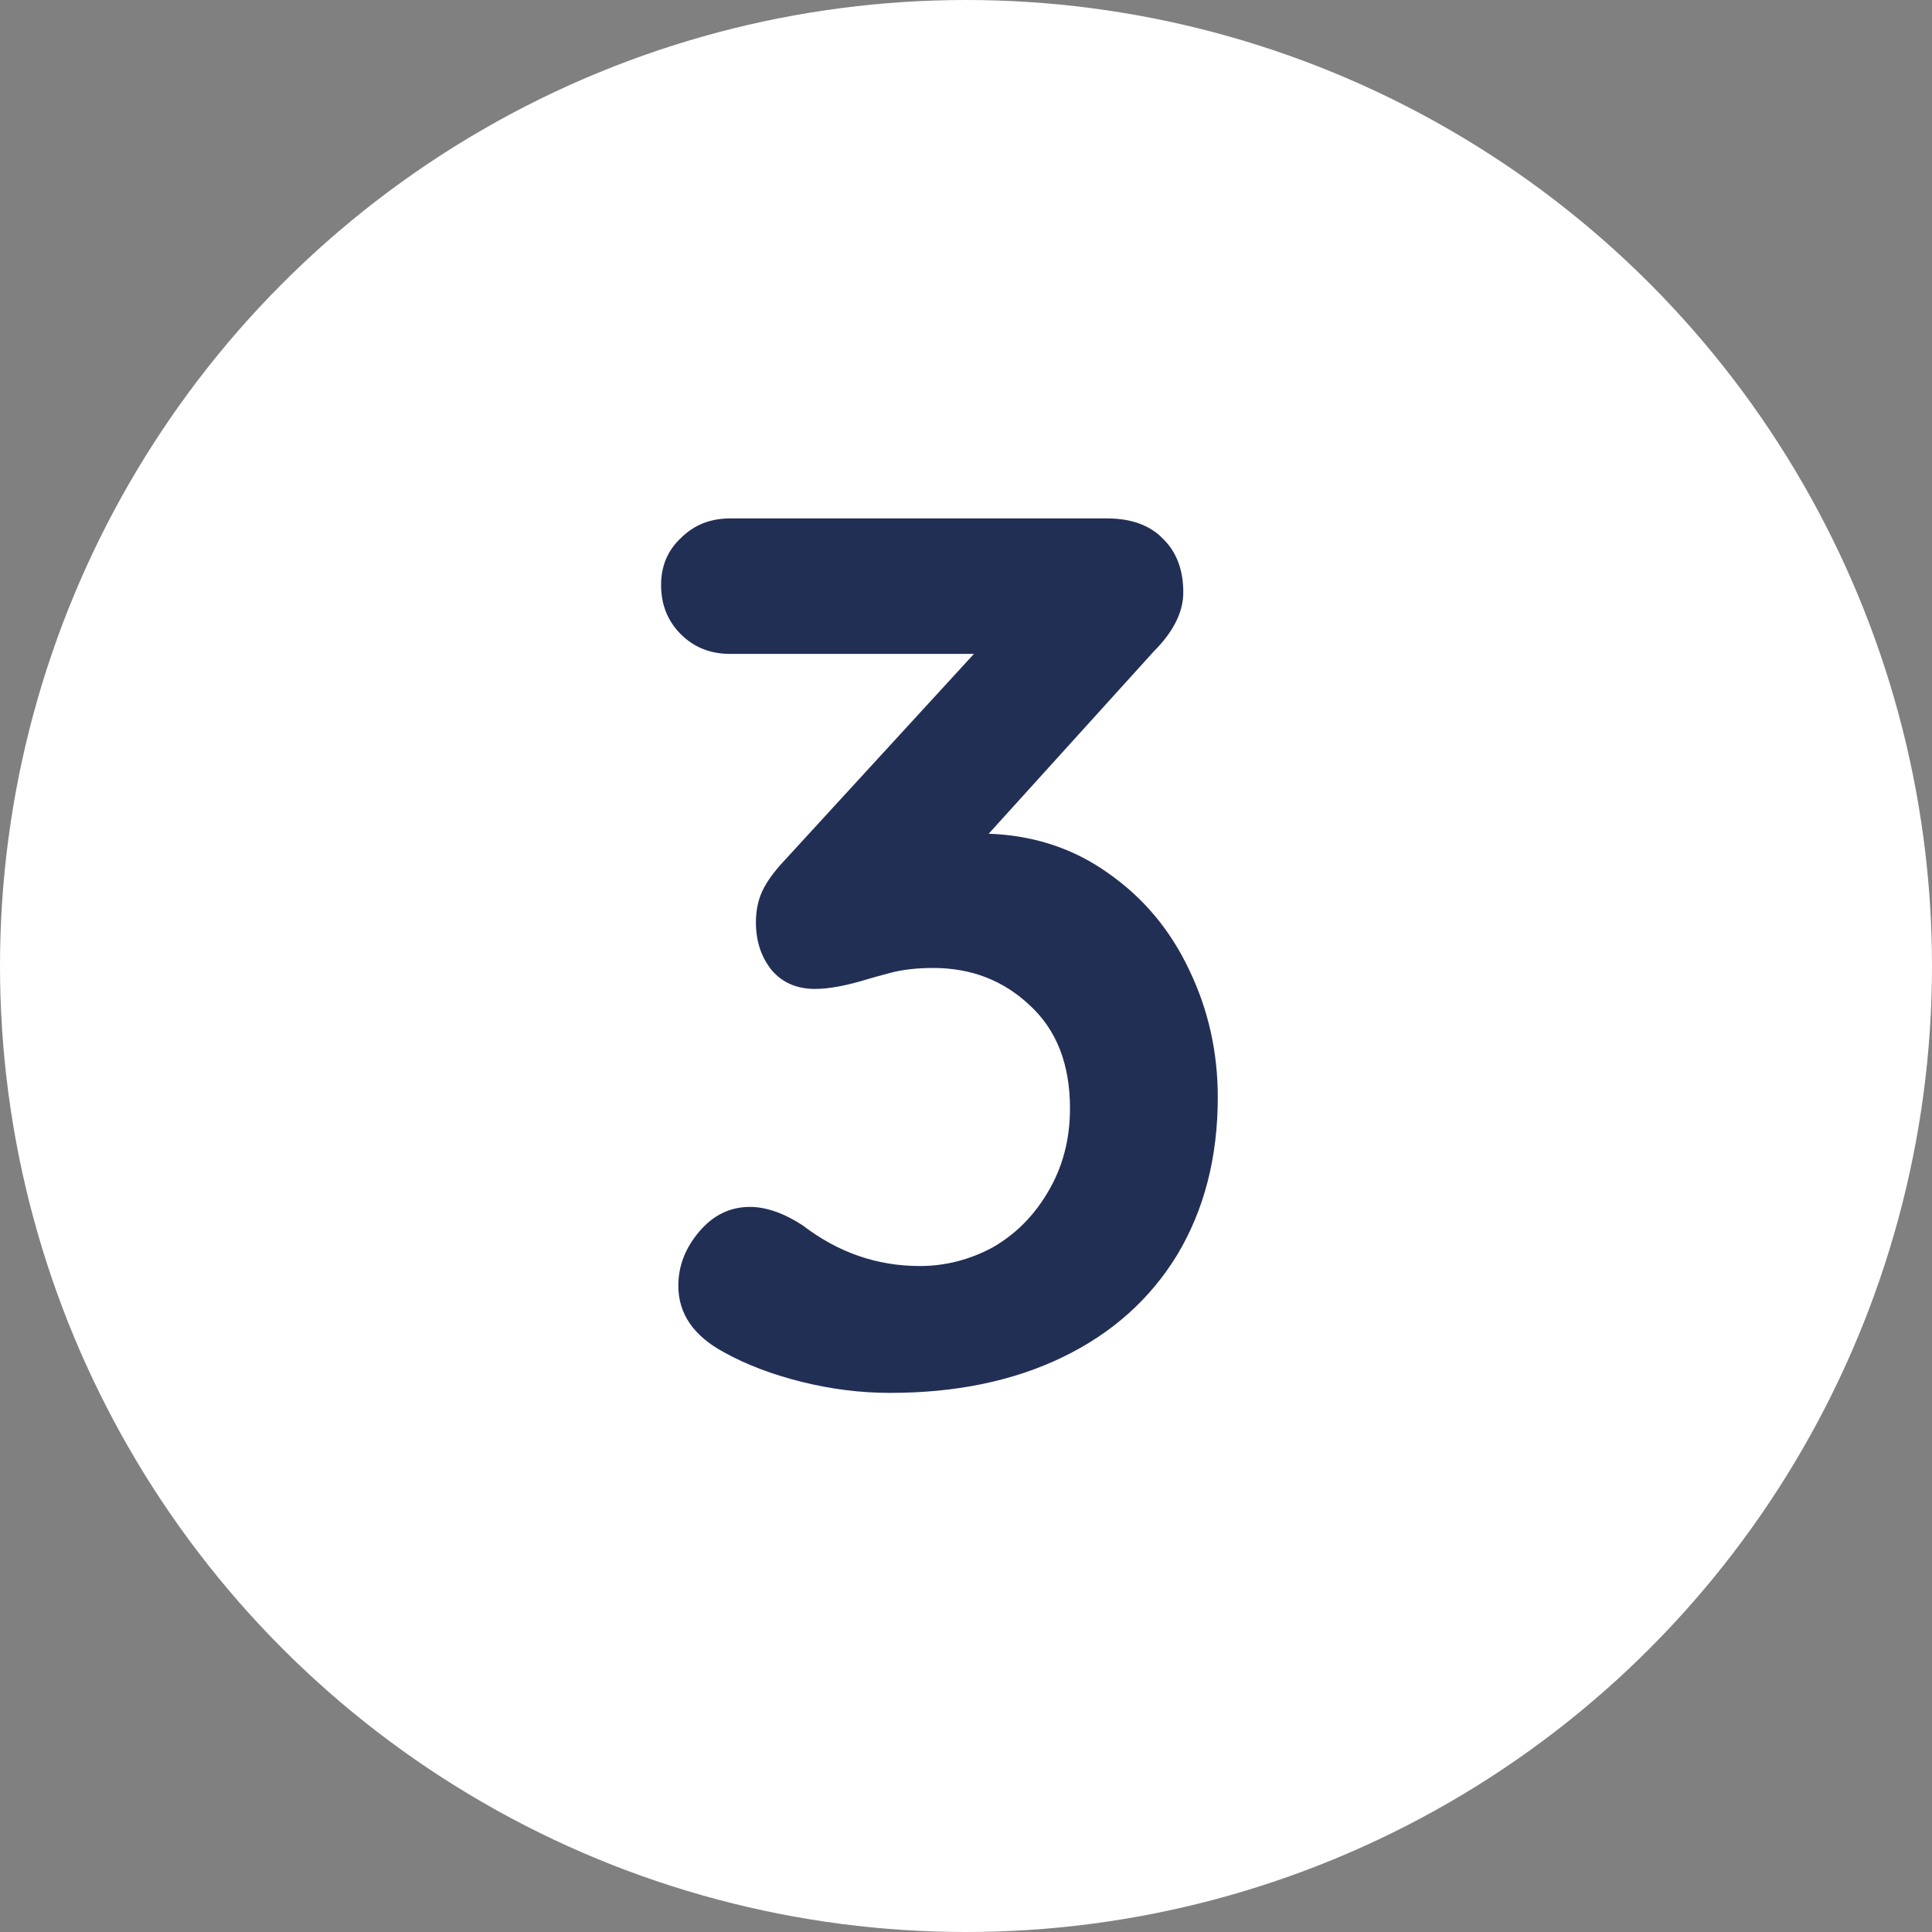
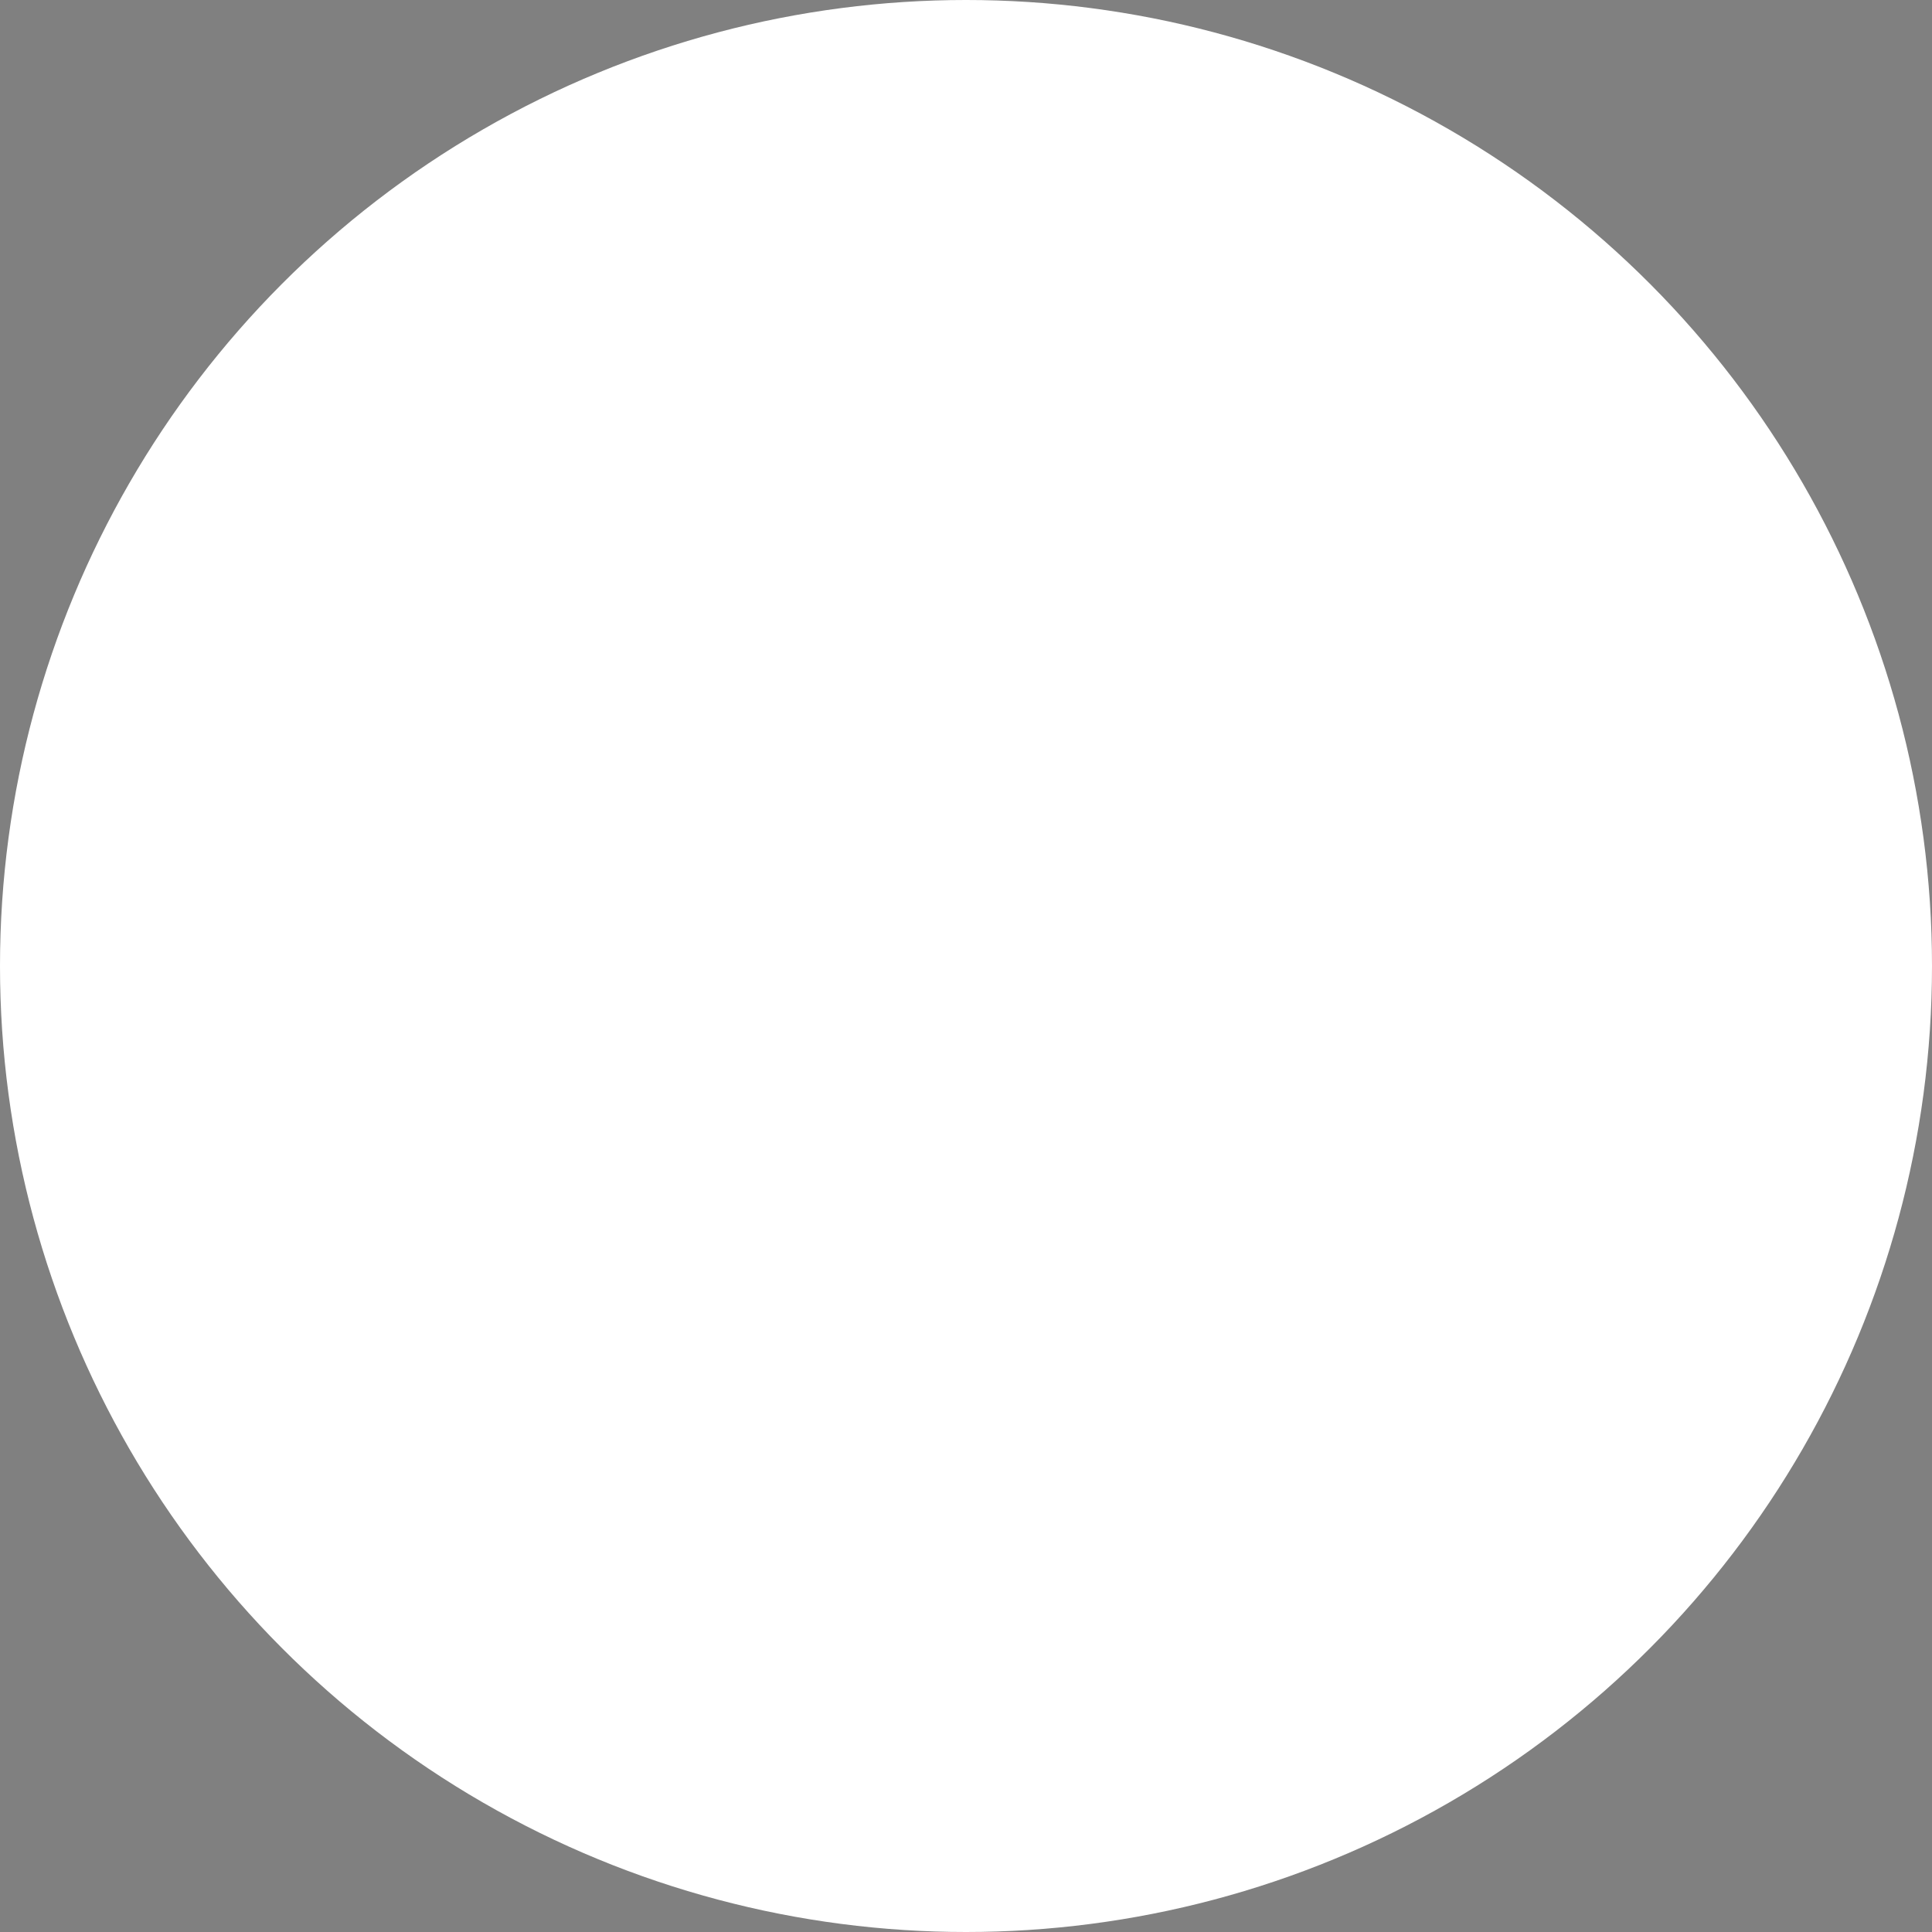
<svg xmlns="http://www.w3.org/2000/svg" width="96" height="96" viewBox="0 0 96 96" fill="none">
  <rect x="0" y="0" width="96" height="96" fill="#808080" stroke="none" />
  <circle cx="48" cy="48" r="48" fill="white" />
-   <path d="M49.128 41.427C51.372 41.509 53.351 42.162 55.064 43.386C56.819 44.61 58.165 46.221 59.103 48.221C60.042 50.179 60.511 52.28 60.511 54.524C60.511 57.502 59.838 60.114 58.492 62.358C57.145 64.561 55.248 66.254 52.8 67.437C50.352 68.621 47.496 69.212 44.232 69.212C42.763 69.212 41.294 69.028 39.825 68.661C38.357 68.294 37.072 67.805 35.97 67.192C34.46 66.376 33.706 65.275 33.706 63.888C33.706 62.908 34.052 62.011 34.746 61.195C35.44 60.379 36.276 59.971 37.255 59.971C38.071 59.971 38.948 60.277 39.887 60.889C41.641 62.235 43.579 62.908 45.701 62.908C46.965 62.908 48.169 62.602 49.312 61.99C50.454 61.338 51.372 60.42 52.066 59.236C52.8 58.013 53.167 56.625 53.167 55.075C53.167 52.872 52.494 51.158 51.148 49.934C49.842 48.71 48.251 48.098 46.374 48.098C45.558 48.098 44.844 48.18 44.232 48.343C43.62 48.506 43.253 48.608 43.13 48.649C42.069 48.975 41.192 49.139 40.499 49.139C39.601 49.139 38.887 48.833 38.357 48.221C37.826 47.568 37.561 46.772 37.561 45.834C37.561 45.263 37.663 44.752 37.867 44.304C38.071 43.855 38.418 43.365 38.907 42.835L48.394 32.492H36.276C35.297 32.492 34.481 32.166 33.828 31.513C33.175 30.86 32.849 30.044 32.849 29.065C32.849 28.127 33.175 27.351 33.828 26.739C34.481 26.087 35.297 25.76 36.276 25.76H55.003C56.227 25.76 57.166 26.107 57.818 26.8C58.471 27.453 58.797 28.331 58.797 29.432C58.797 30.411 58.308 31.39 57.329 32.37L49.128 41.427Z" fill="#222F55" />
</svg>